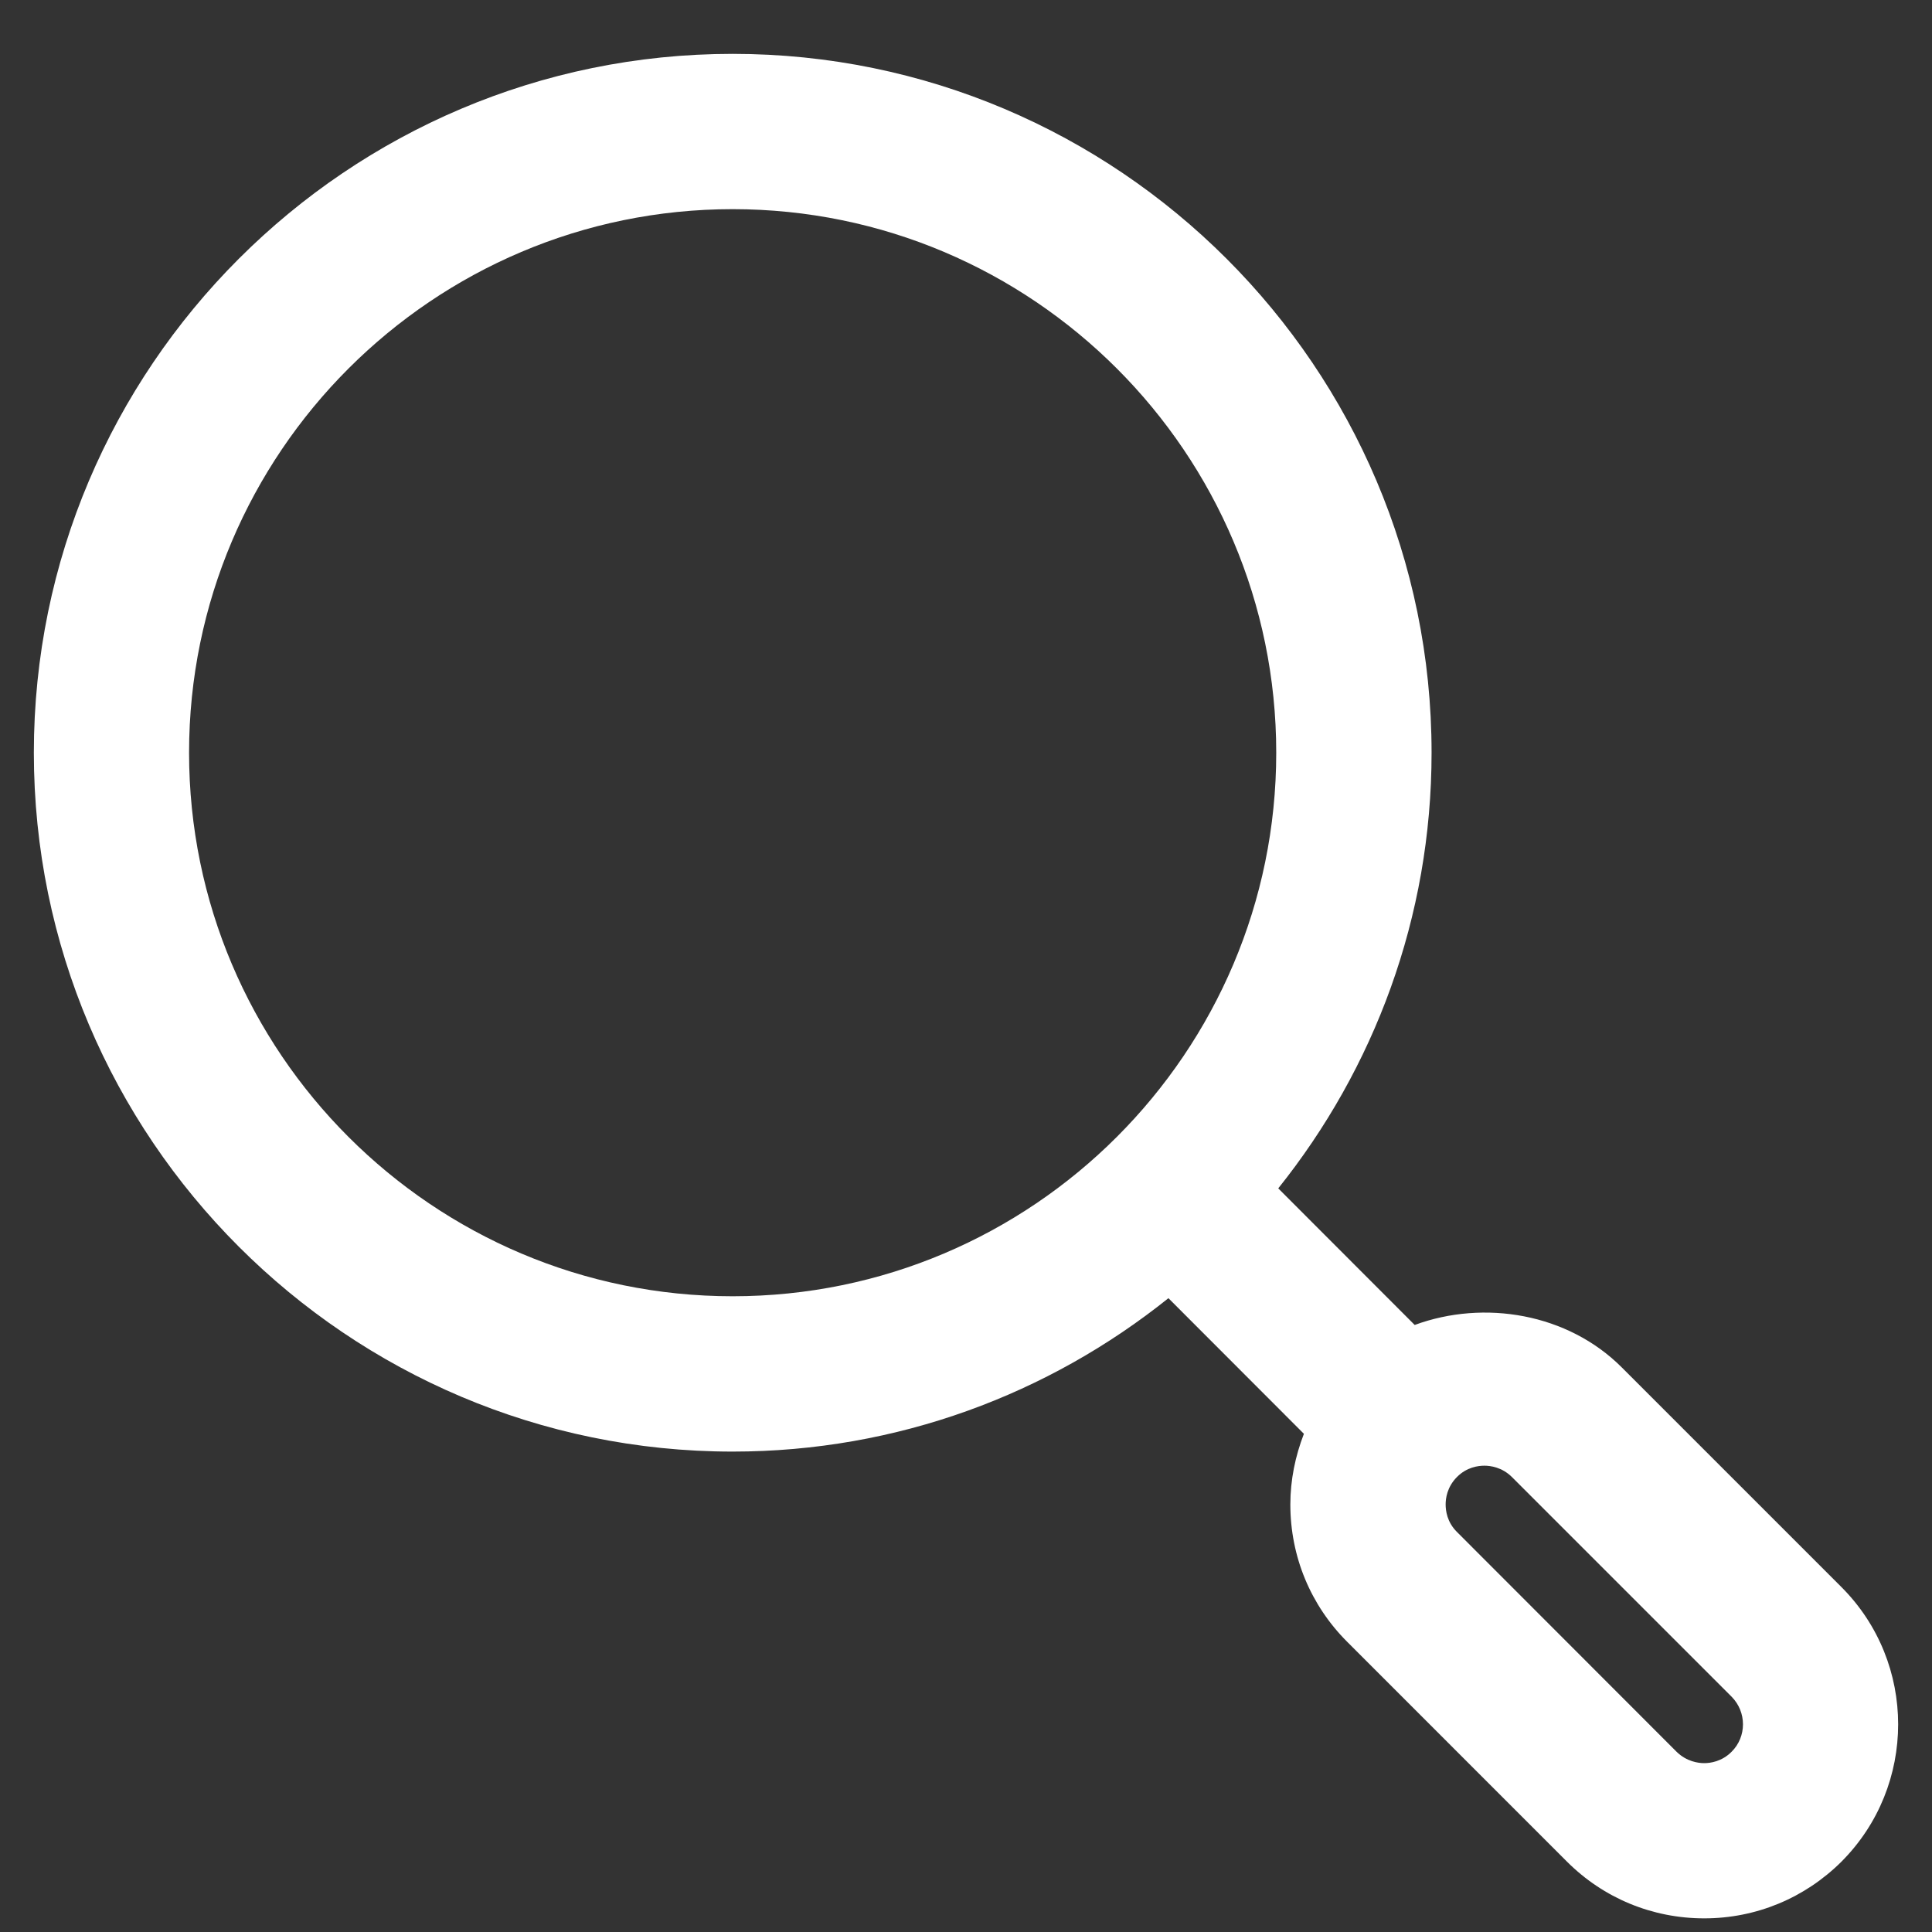
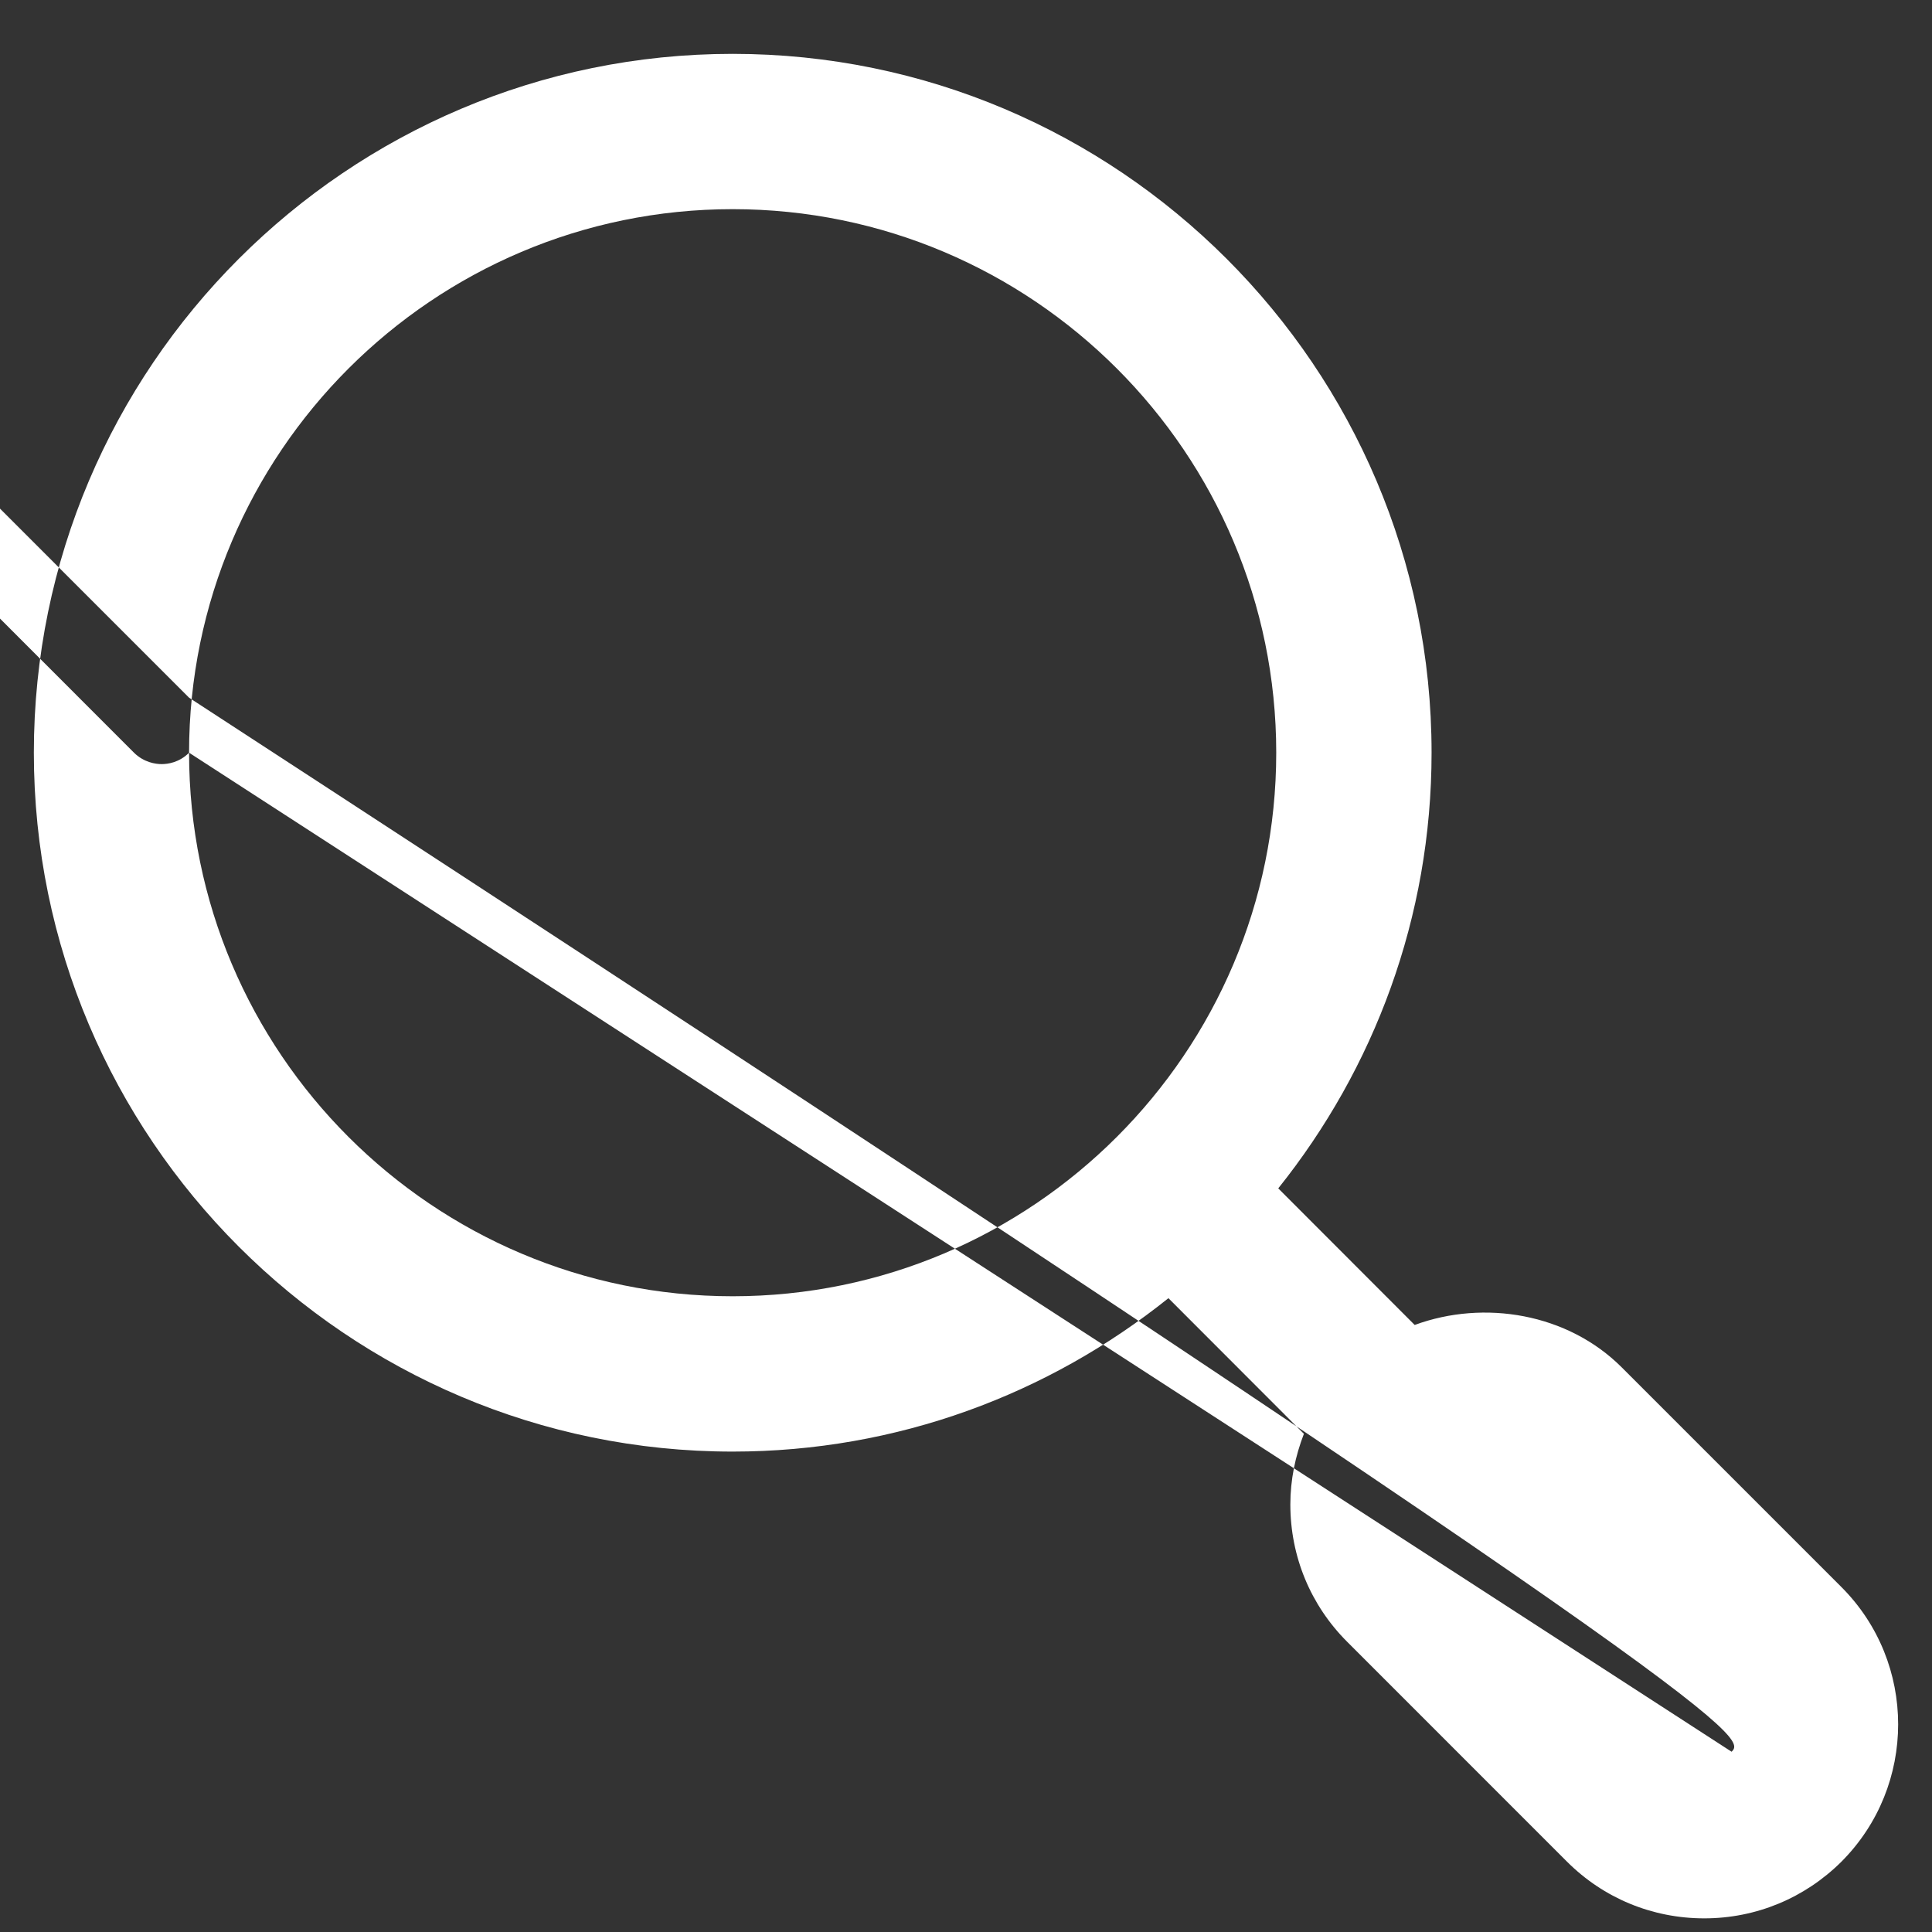
<svg xmlns="http://www.w3.org/2000/svg" version="1.1" id="Layer_1" x="0px" y="0px" width="50px" height="50px" viewBox="0 0 50 50" style="enable-background:new 0 0 50 50;" xml:space="preserve">
  <rect x="0" y="0" width="50" height="50" fill="#333333" stroke="none" />
-   <path style="fill:#FFFFFF;" d="M47.656,41.073l-5.686-5.686c-1.396-1.396-3.558-1.759-5.358-1.097l-3.531-3.535  c2.478-3.097,3.968-7.009,3.968-11.275c0-9.973-8.114-18.086-18.088-18.086c-9.97,0-18.085,8.114-18.085,18.086  c0,9.975,8.116,18.087,18.085,18.087c4.266,0,8.184-1.491,11.278-3.97l3.506,3.51c-0.223,0.577-0.351,1.193-0.351,1.828  c0,1.348,0.524,2.609,1.472,3.556l5.687,5.688c0.95,0.949,2.212,1.468,3.554,1.468c1.34,0,2.602-0.525,3.55-1.468  C49.613,46.217,49.613,43.032,47.656,41.073 M4.893,19.48c0-7.755,6.312-14.067,14.068-14.067c7.761,0,14.068,6.312,14.068,14.067  s-6.308,14.067-14.068,14.067C11.205,33.548,4.893,27.238,4.893,19.48 M44.814,45.335c-0.255,0.257-0.555,0.295-0.71,0.295  c-0.157,0-0.457-0.042-0.715-0.295l-5.683-5.688c-0.258-0.255-0.293-0.554-0.293-0.712c0-0.154,0.035-0.45,0.293-0.71  c0.255-0.258,0.555-0.293,0.71-0.293c0.154,0,0.455,0.038,0.712,0.293l5.686,5.686C45.206,44.307,45.206,44.945,44.814,45.335" />
+   <path style="fill:#FFFFFF;" d="M47.656,41.073l-5.686-5.686c-1.396-1.396-3.558-1.759-5.358-1.097l-3.531-3.535  c2.478-3.097,3.968-7.009,3.968-11.275c0-9.973-8.114-18.086-18.088-18.086c-9.97,0-18.085,8.114-18.085,18.086  c0,9.975,8.116,18.087,18.085,18.087c4.266,0,8.184-1.491,11.278-3.97l3.506,3.51c-0.223,0.577-0.351,1.193-0.351,1.828  c0,1.348,0.524,2.609,1.472,3.556l5.687,5.688c0.95,0.949,2.212,1.468,3.554,1.468c1.34,0,2.602-0.525,3.55-1.468  C49.613,46.217,49.613,43.032,47.656,41.073 M4.893,19.48c0-7.755,6.312-14.067,14.068-14.067c7.761,0,14.068,6.312,14.068,14.067  s-6.308,14.067-14.068,14.067C11.205,33.548,4.893,27.238,4.893,19.48 c-0.255,0.257-0.555,0.295-0.71,0.295  c-0.157,0-0.457-0.042-0.715-0.295l-5.683-5.688c-0.258-0.255-0.293-0.554-0.293-0.712c0-0.154,0.035-0.45,0.293-0.71  c0.255-0.258,0.555-0.293,0.71-0.293c0.154,0,0.455,0.038,0.712,0.293l5.686,5.686C45.206,44.307,45.206,44.945,44.814,45.335" />
</svg>